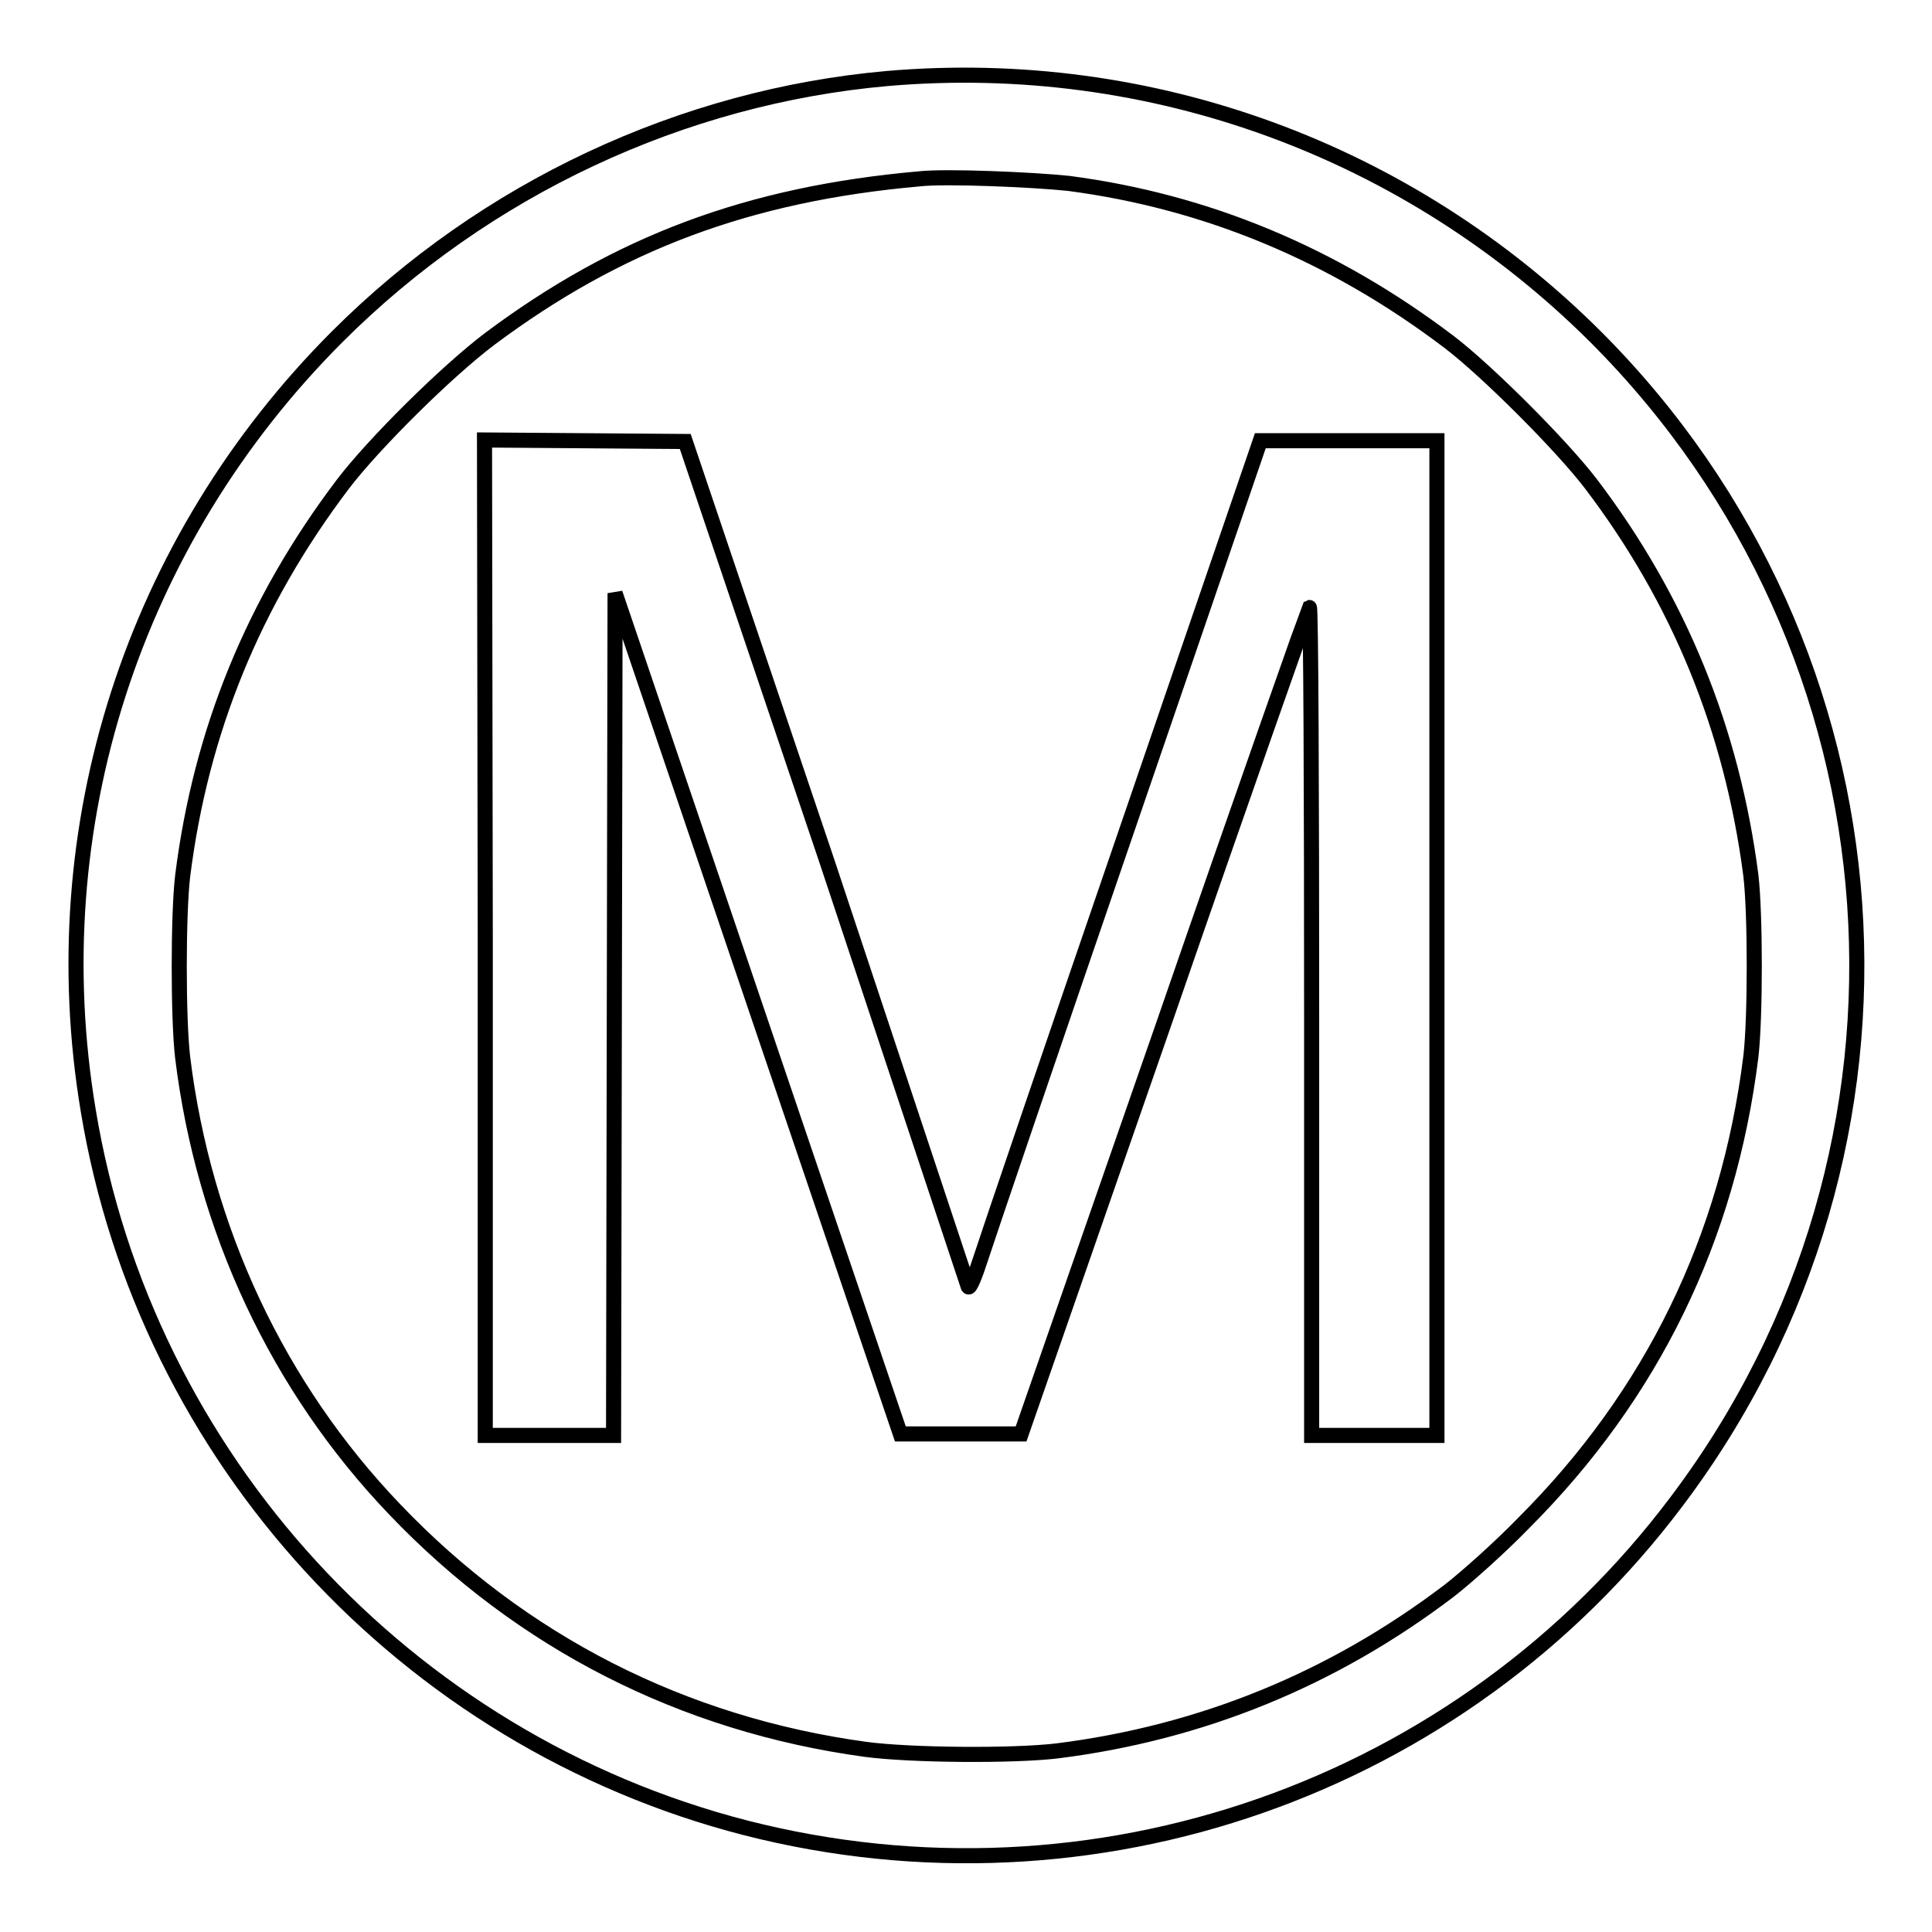
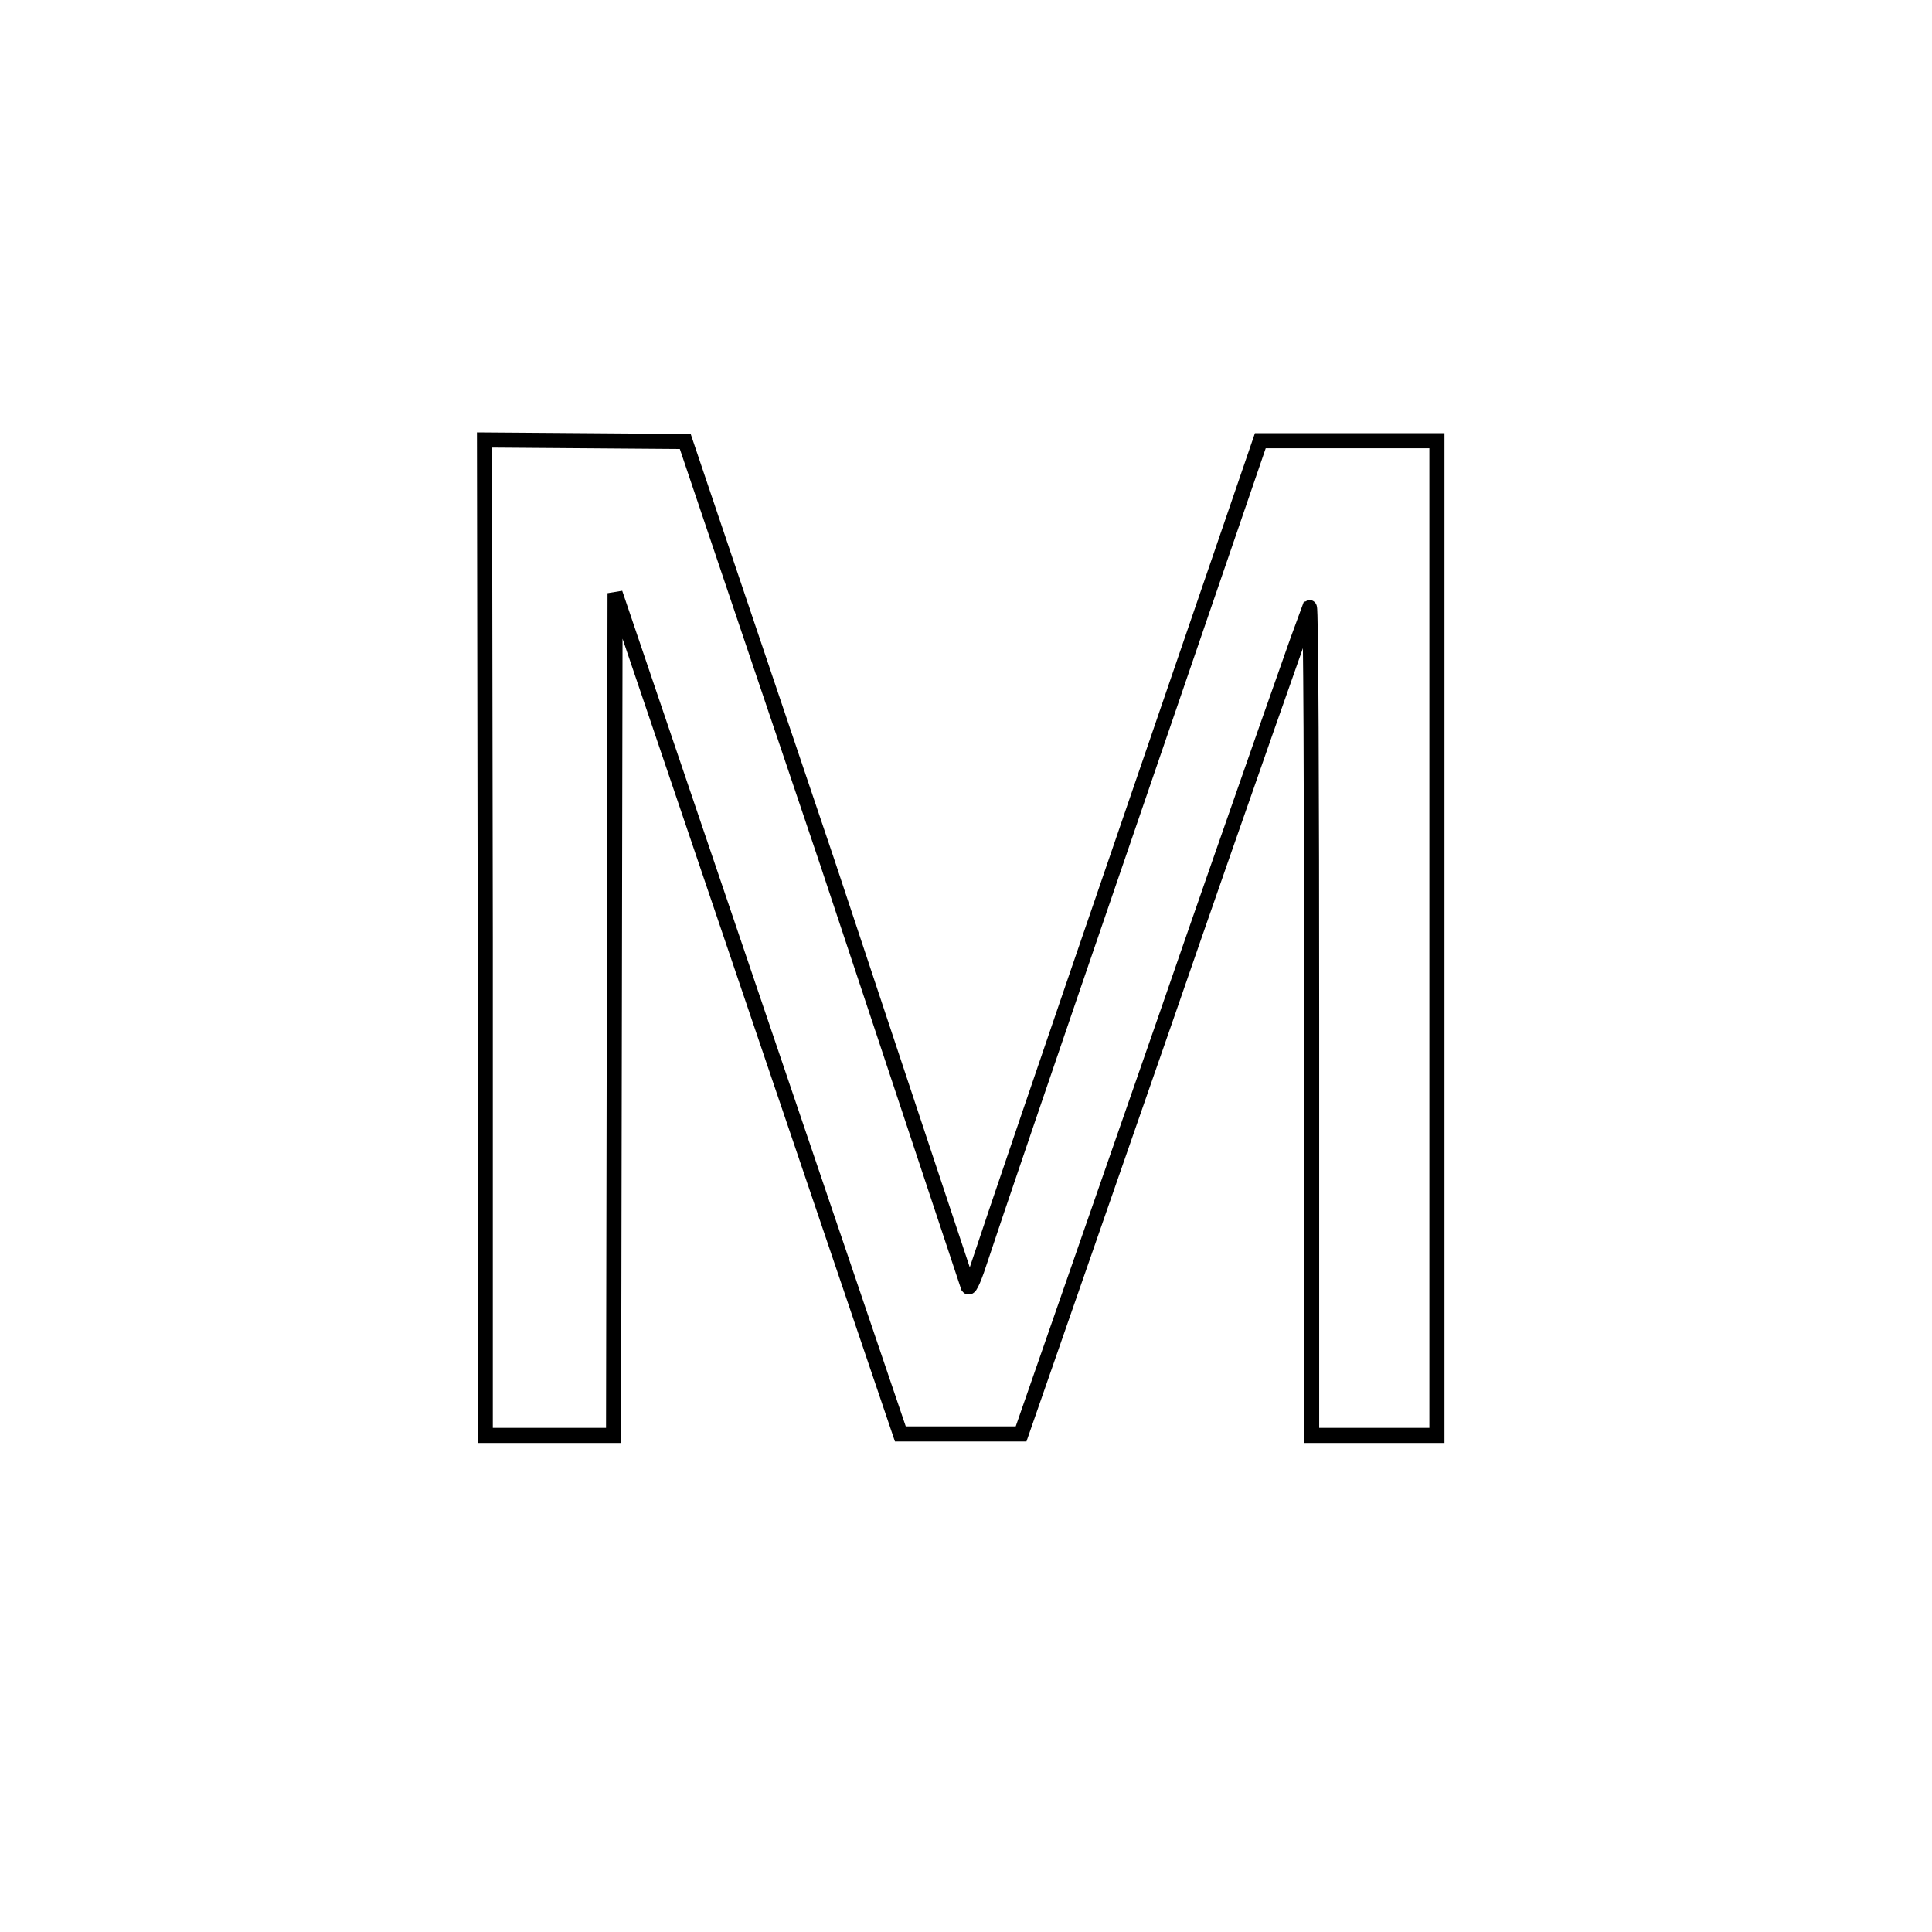
<svg xmlns="http://www.w3.org/2000/svg" version="1.1" x="0px" y="0px" viewBox="0 0 256 256" enable-background="new 0 0 256 256" xml:space="preserve">
  <g>
    <g>
-       <path stroke-width="2" fill-opacity="0" stroke="#000000" d="M117.6,10.4c-27.2,2.4-53.3,14.6-72.9,34.2c-27.1,27.1-39.3,65-33,102.6c7.6,45.9,42,83.4,87.1,95c46.1,11.8,94.8-5.2,123.4-43.3c35.5-47.1,30.9-112.6-10.8-154.3C186.6,19.9,152.5,7.4,117.6,10.4L117.6,10.4z M141.6,24.3c18.3,2.4,35.1,9.4,50.4,21c5,3.8,14.9,13.7,18.8,18.8c11.7,15.4,18.7,32.6,21.2,51.9c0.6,5.1,0.6,18.9,0,24c-3,24.1-13.1,44.8-30.1,61.8c-3.2,3.3-7.7,7.3-9.9,9c-15.4,11.7-32.8,18.8-51.9,21.2c-5.8,0.7-19.4,0.6-25.4-0.2c-24.2-3.3-45.6-14.2-62.4-31.8c-15.5-16.2-25.3-37.1-28.1-59.9c-0.6-5.1-0.6-18.9,0-24c2.4-19.2,9.4-36.3,21.2-51.9c4.1-5.4,13.8-15,19.5-19.3c17-12.7,34.3-19.2,56.9-21.2C125.2,23.3,136.9,23.8,141.6,24.3L141.6,24.3z" />
      <path stroke-width="2" fill-opacity="0" stroke="#000000" d="M64.3,124.3v65.9h8.5h8.5l0.1-55.8l0.1-55.8l18.9,55.7l18.9,55.7h8h8l19-54.6c10.4-30.1,19.1-54.7,19.2-54.9c0.2-0.1,0.3,24.5,0.3,54.7v55h8.3h8.3v-65.9V58.4h-11.7h-11.7l-17.8,51.9c-9.8,28.5-18.4,53.8-19.2,56.3c-0.8,2.5-1.5,4.2-1.7,3.9c-0.1-0.3-8.5-25.6-18.7-56.3L90.8,58.5l-13.3-0.1l-13.3-0.1L64.3,124.3L64.3,124.3z" />
    </g>
  </g>
</svg>